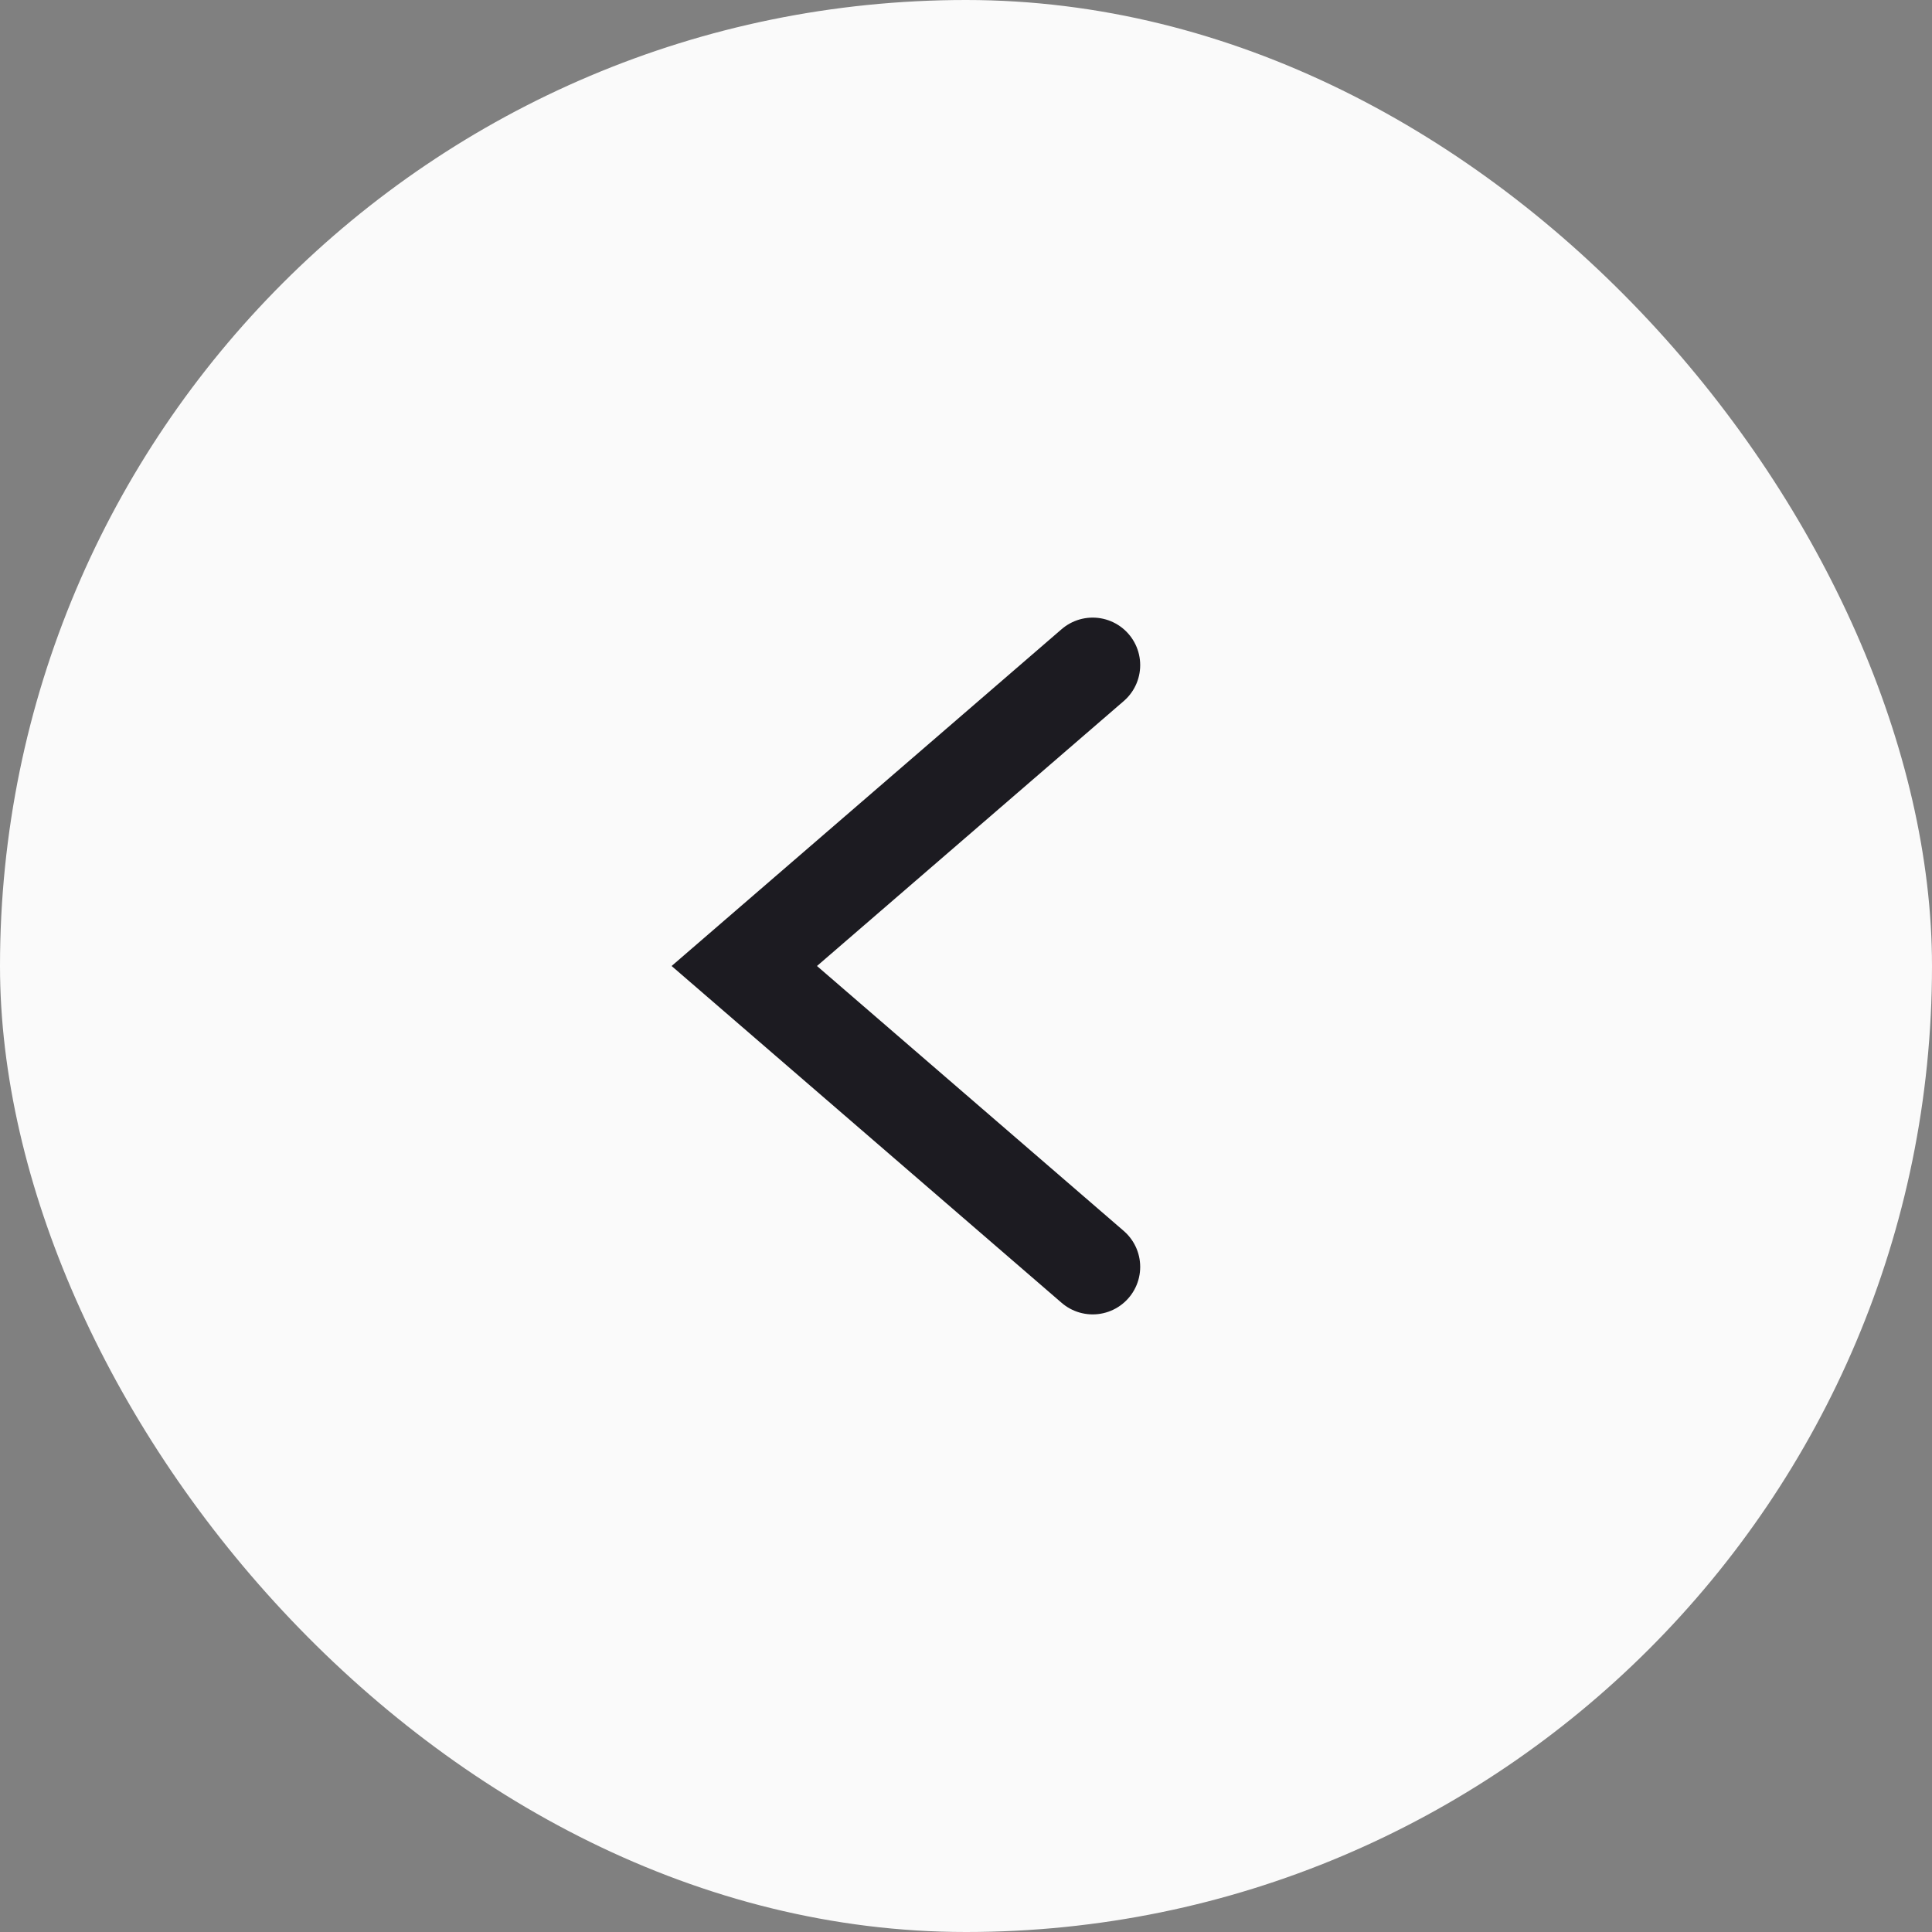
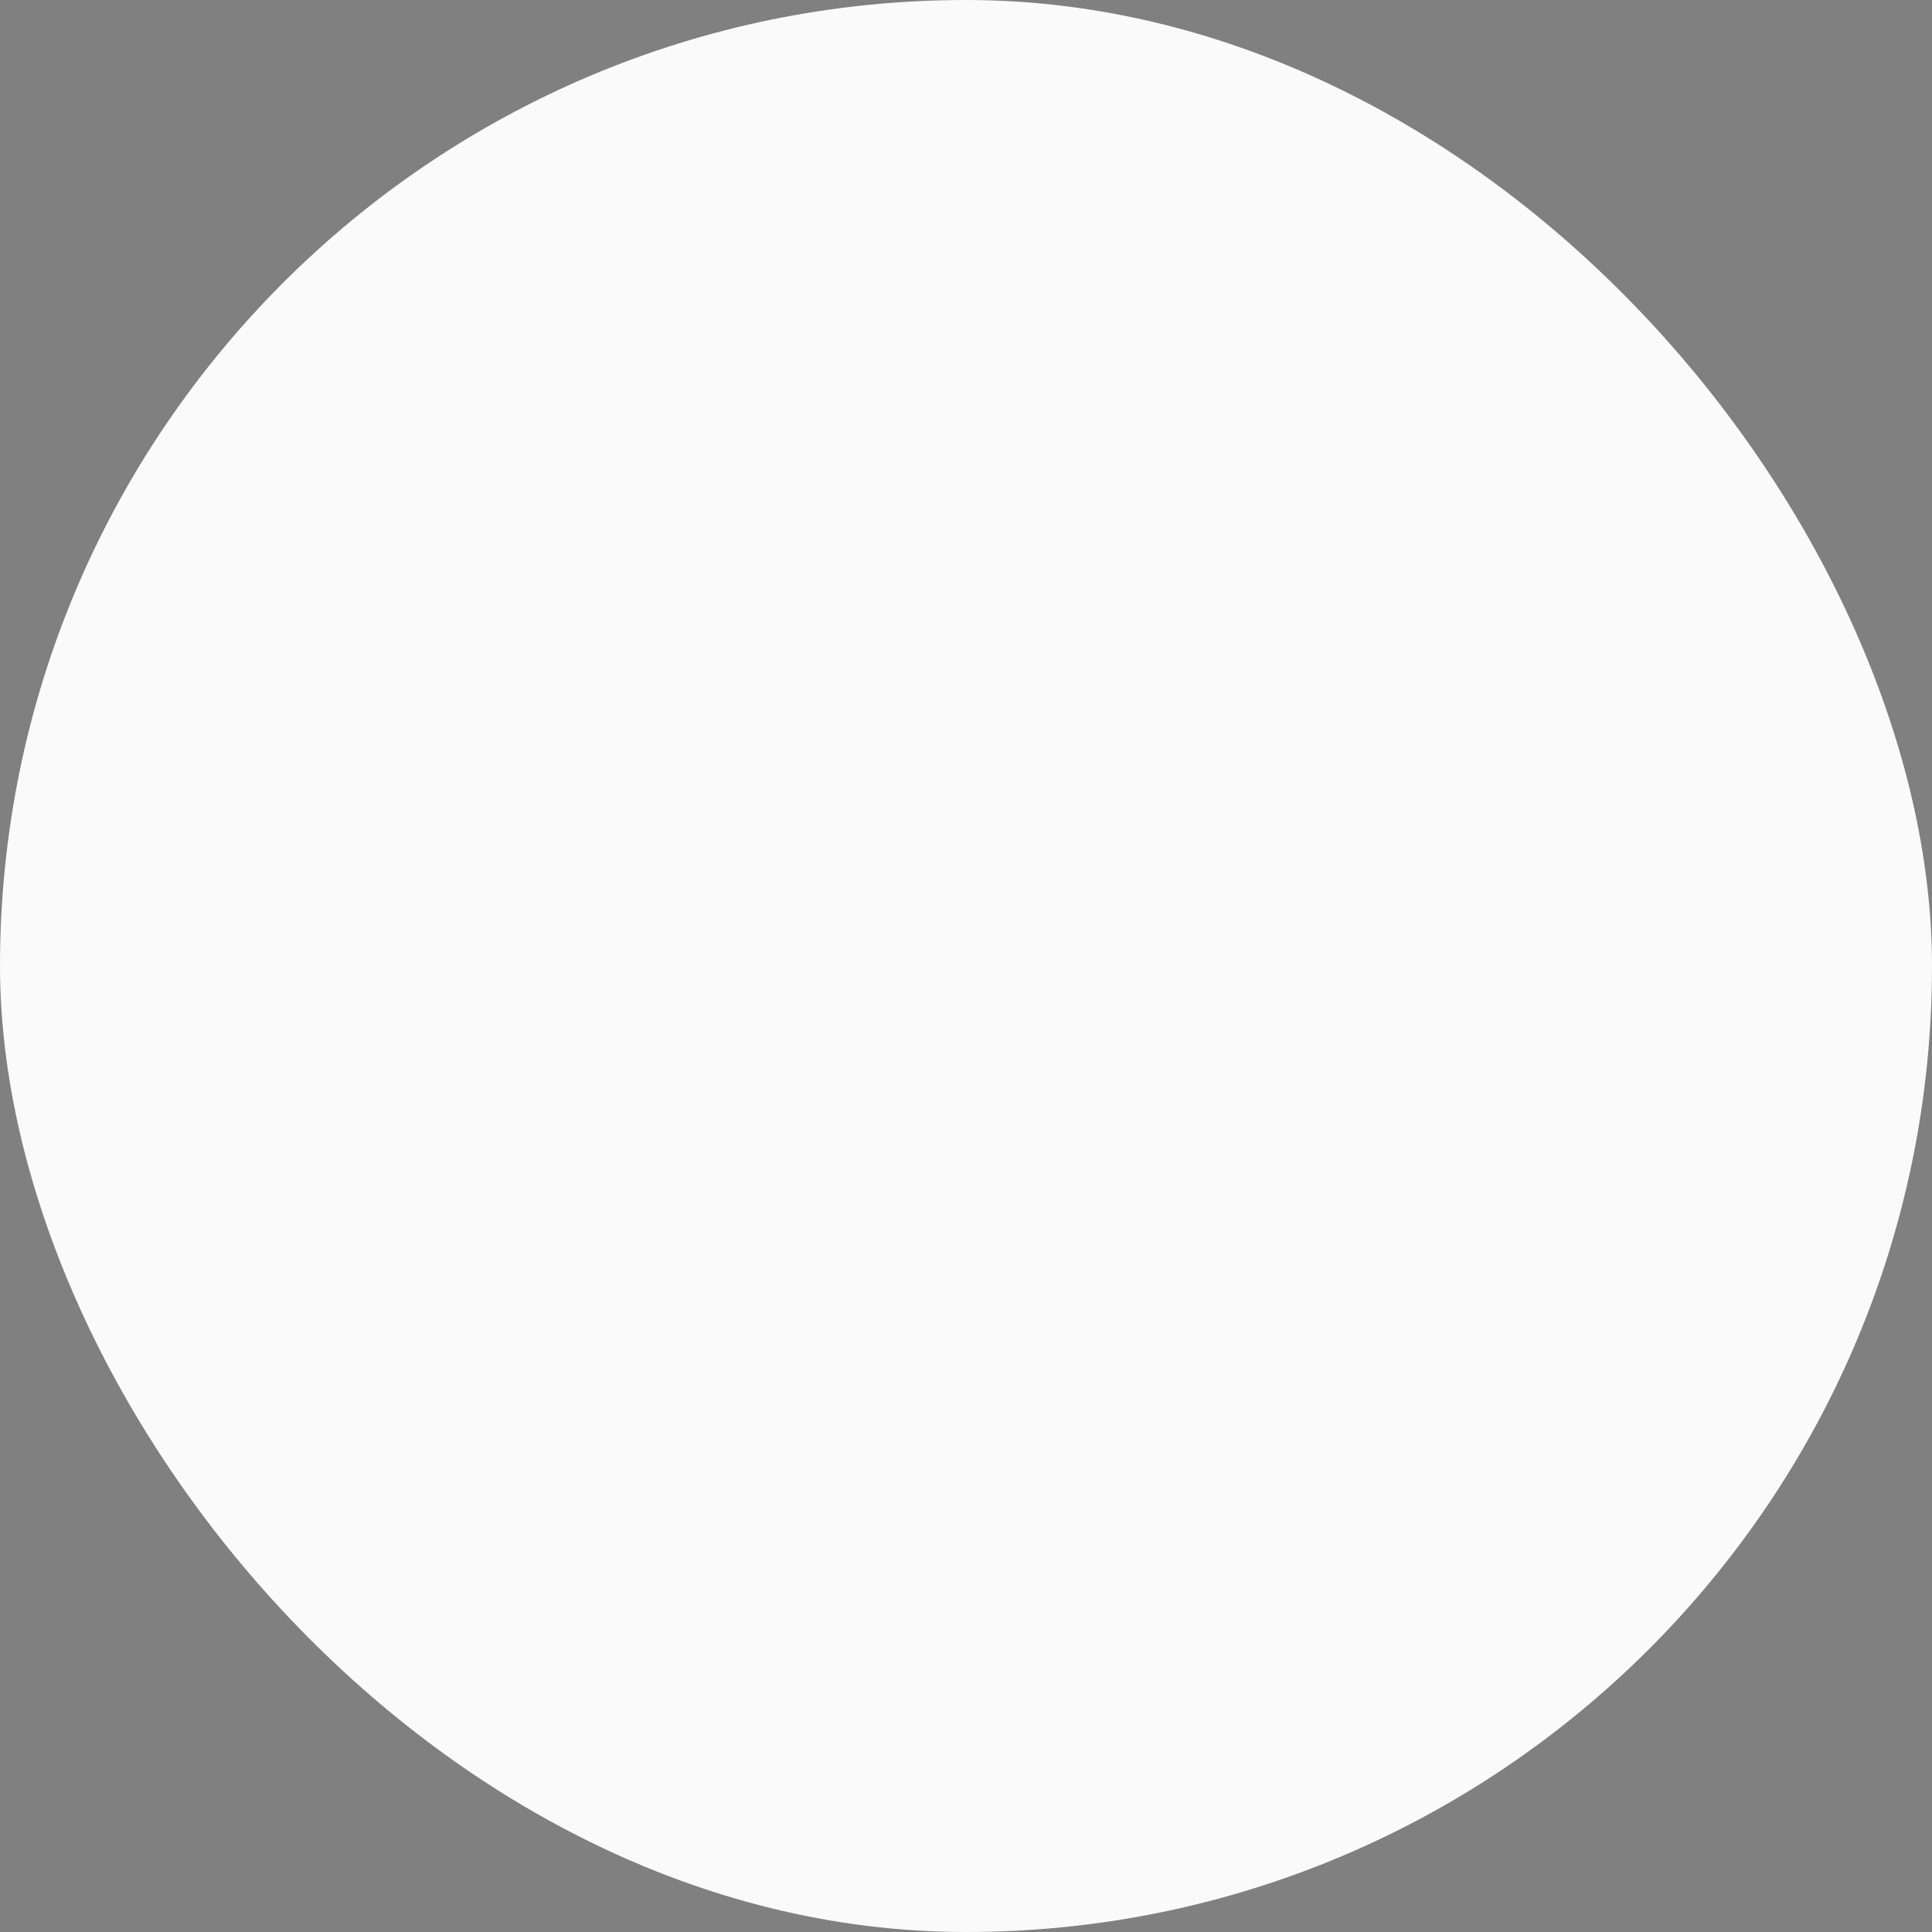
<svg xmlns="http://www.w3.org/2000/svg" width="61" height="61" viewBox="0 0 61 61" fill="none">
  <rect x="0" y="0" width="61" height="61" fill="#808080" stroke="none" />
  <rect width="61" height="61" rx="30.5" fill="#FAFAFA" />
-   <path d="M34.5 21L23.5 30.5L34.5 40" stroke="#1C1B21" stroke-width="3" stroke-linecap="round" />
</svg>